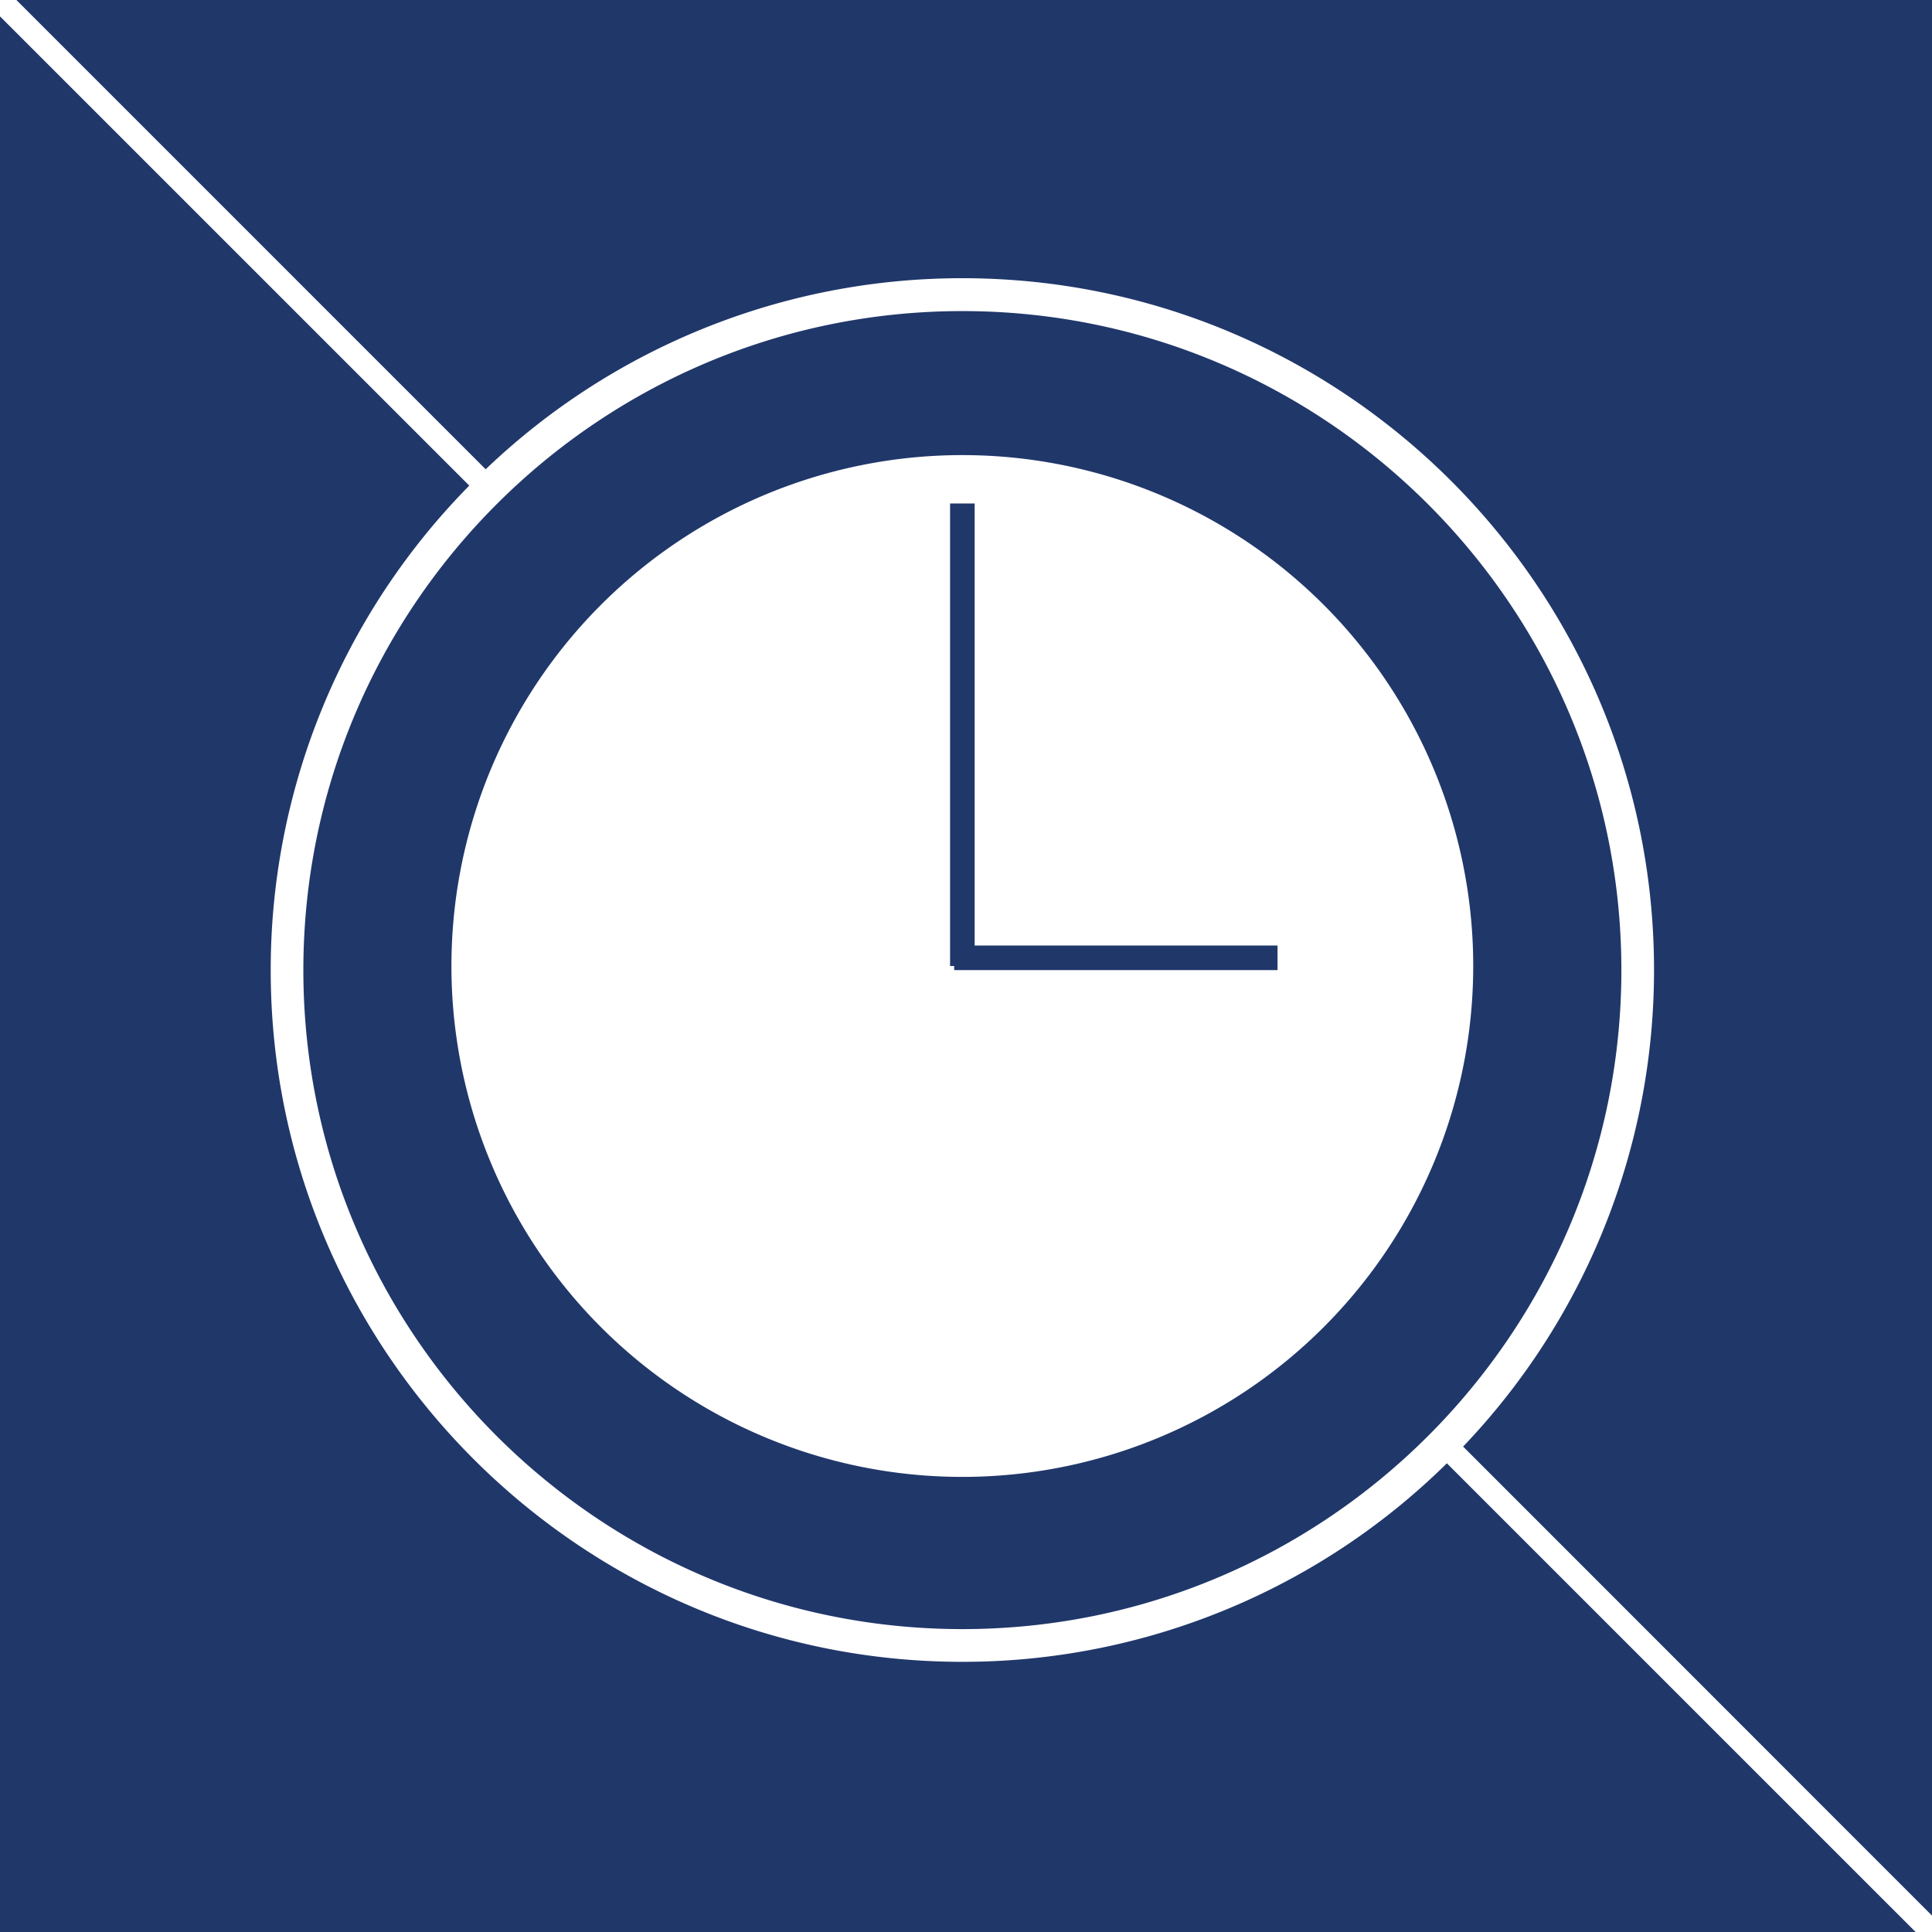
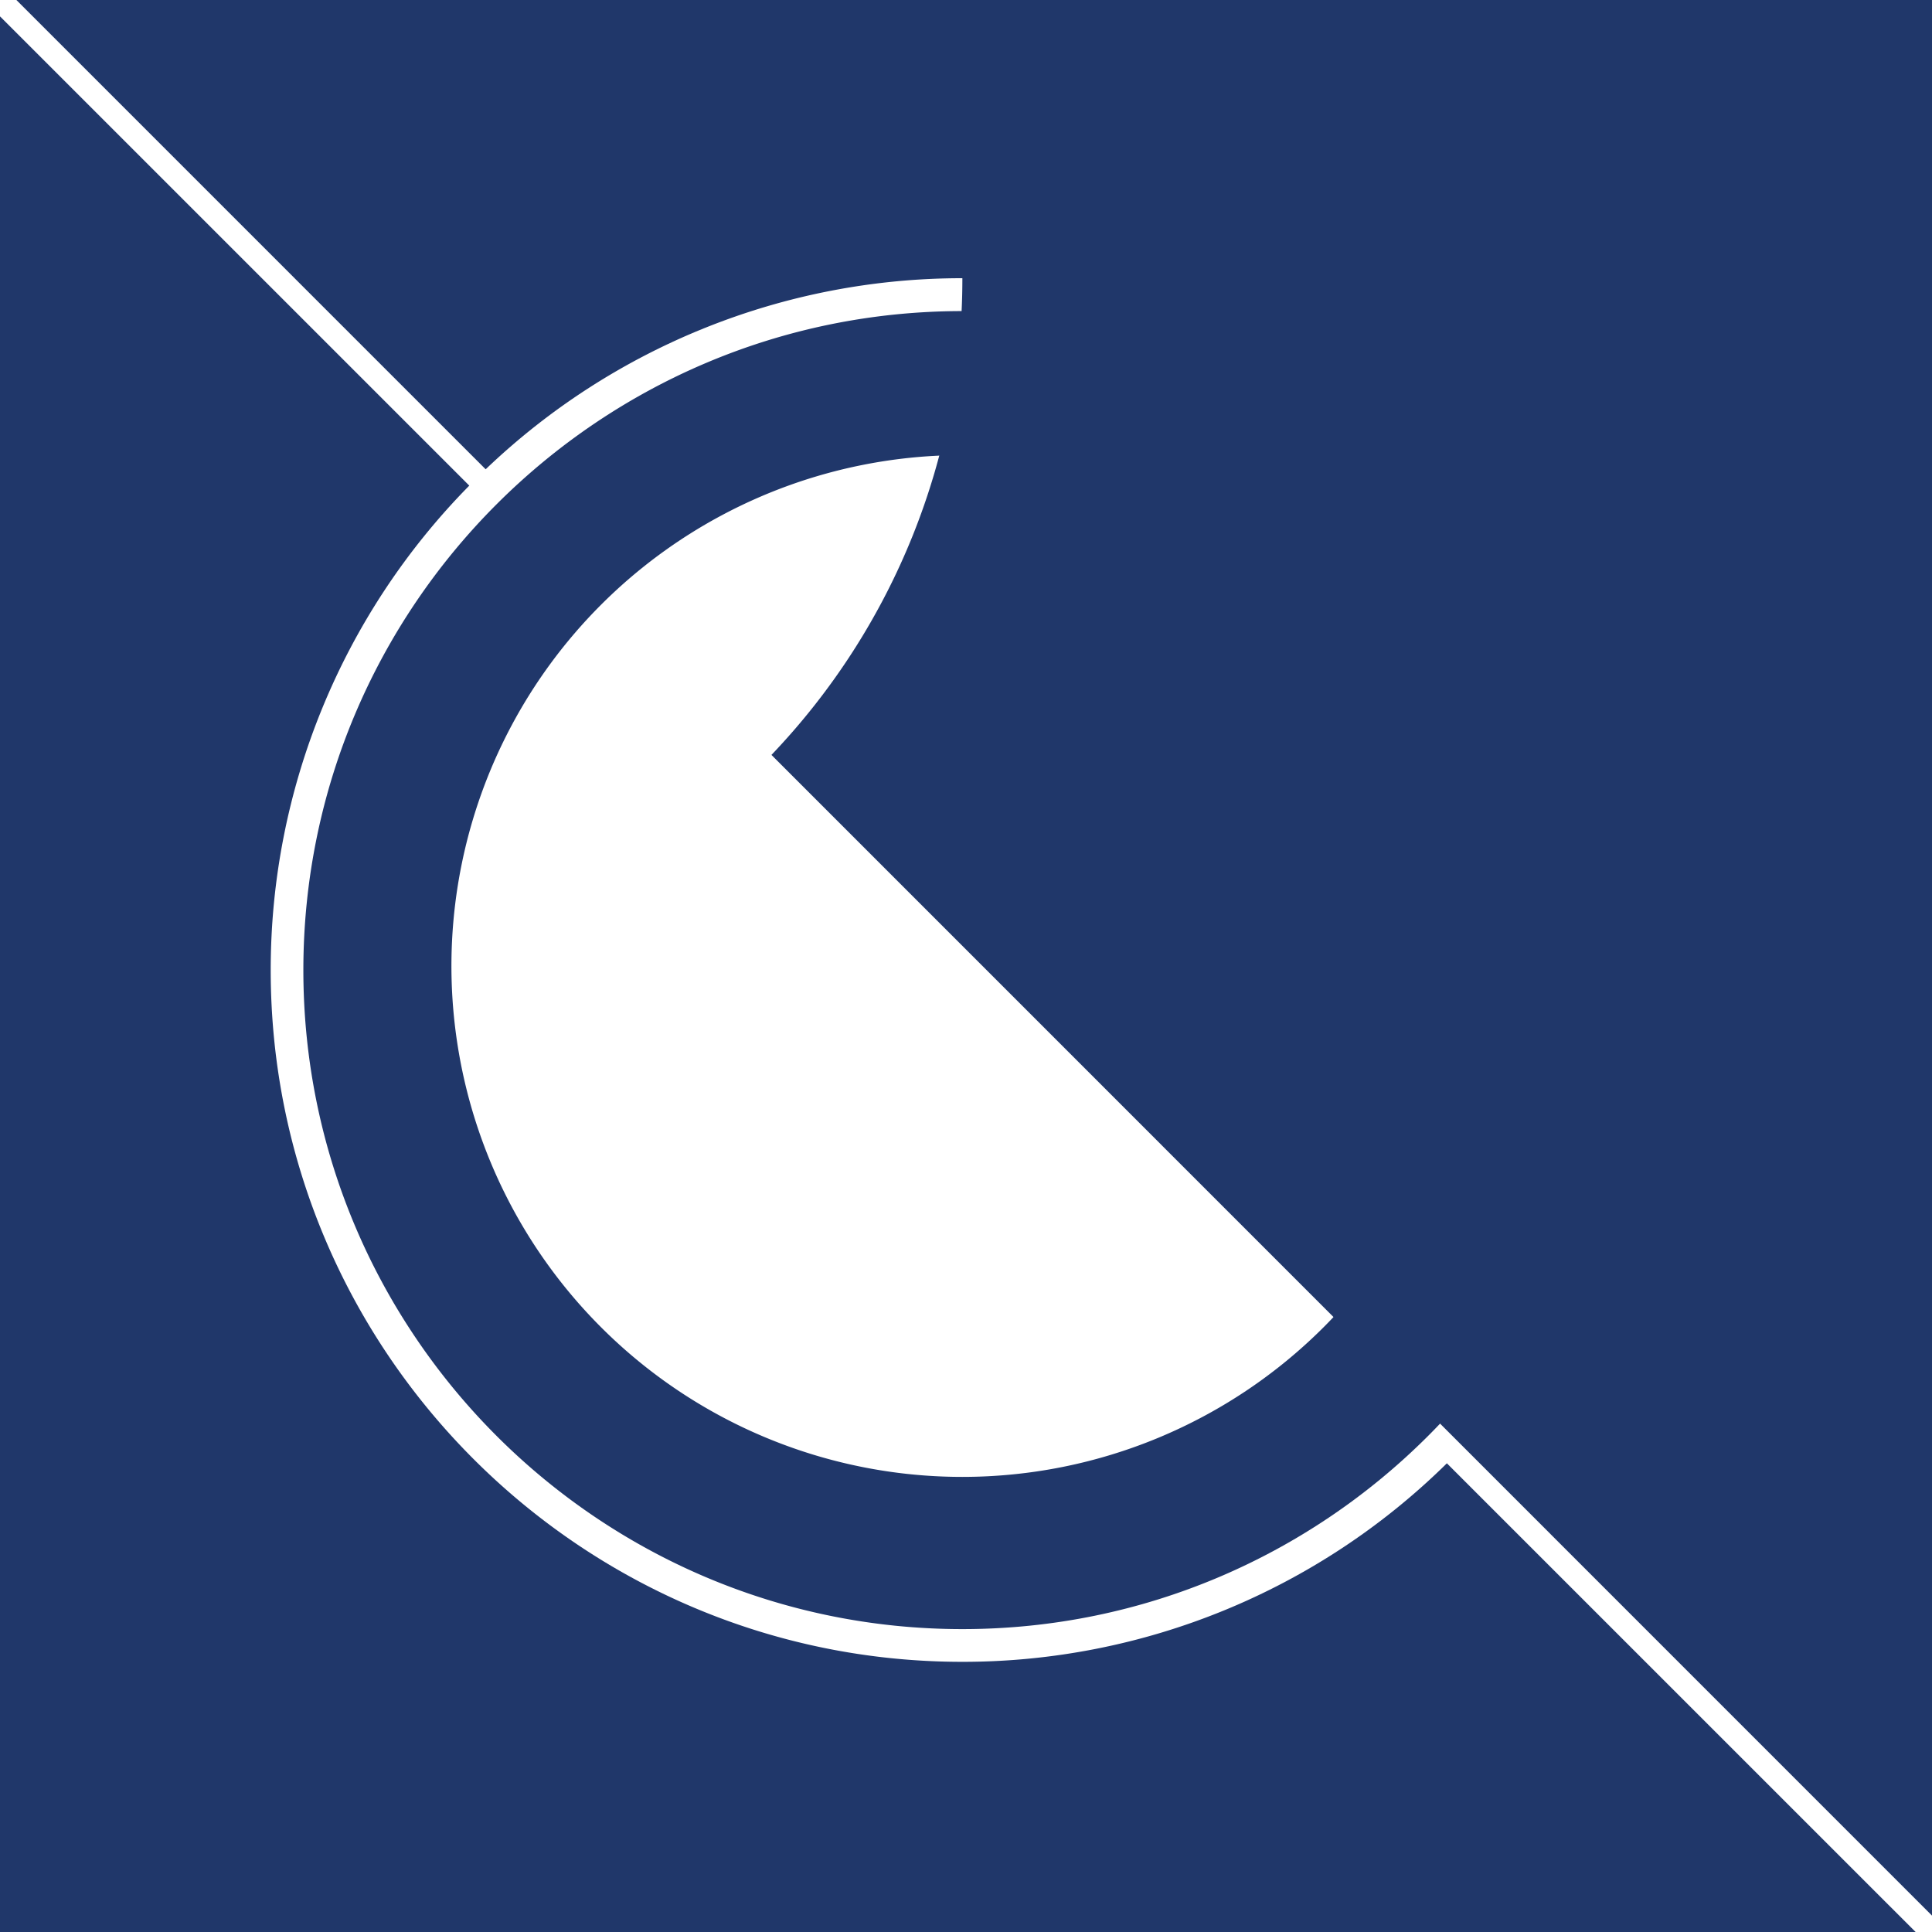
<svg xmlns="http://www.w3.org/2000/svg" viewBox="0 0 500 500">
  <defs>
    <style>.cls-1{fill:#20376a;}</style>
  </defs>
  <g id="Vrstva_2" data-name="Vrstva 2">
    <g id="Layer_1" data-name="Layer 1">
-       <polygon class="cls-1" points="252.24 130.3 245.88 130.3 245.88 250 246.94 250 246.94 251.06 330.62 251.06 330.62 244.7 252.24 244.7 252.24 130.3" />
      <path class="cls-1" d="M249.06,80.51C155,80.51,78.51,157,78.51,251.06S155,421.61,249.06,421.61,419.61,345.1,419.61,251.06,343.1,80.51,249.06,80.51Zm0,301.71A132.22,132.22,0,1,1,381.27,250,132.23,132.23,0,0,1,249.06,382.22Z" />
-       <path class="cls-1" d="M125.69,121.45A178.34,178.34,0,0,1,249.06,72c98.71,0,179,80.31,179,179a178.42,178.42,0,0,1-49.41,123.37L500,495.76V0H4.24Z" />
+       <path class="cls-1" d="M125.69,121.45A178.34,178.34,0,0,1,249.06,72a178.42,178.42,0,0,1-49.41,123.37L500,495.76V0H4.24Z" />
      <path class="cls-1" d="M374.45,378.7a178.4,178.4,0,0,1-125.39,51.38c-98.72,0-179-80.31-179-179a178.46,178.46,0,0,1,51.39-125.4L0,4.24V500H495.76Z" />
    </g>
  </g>
</svg>